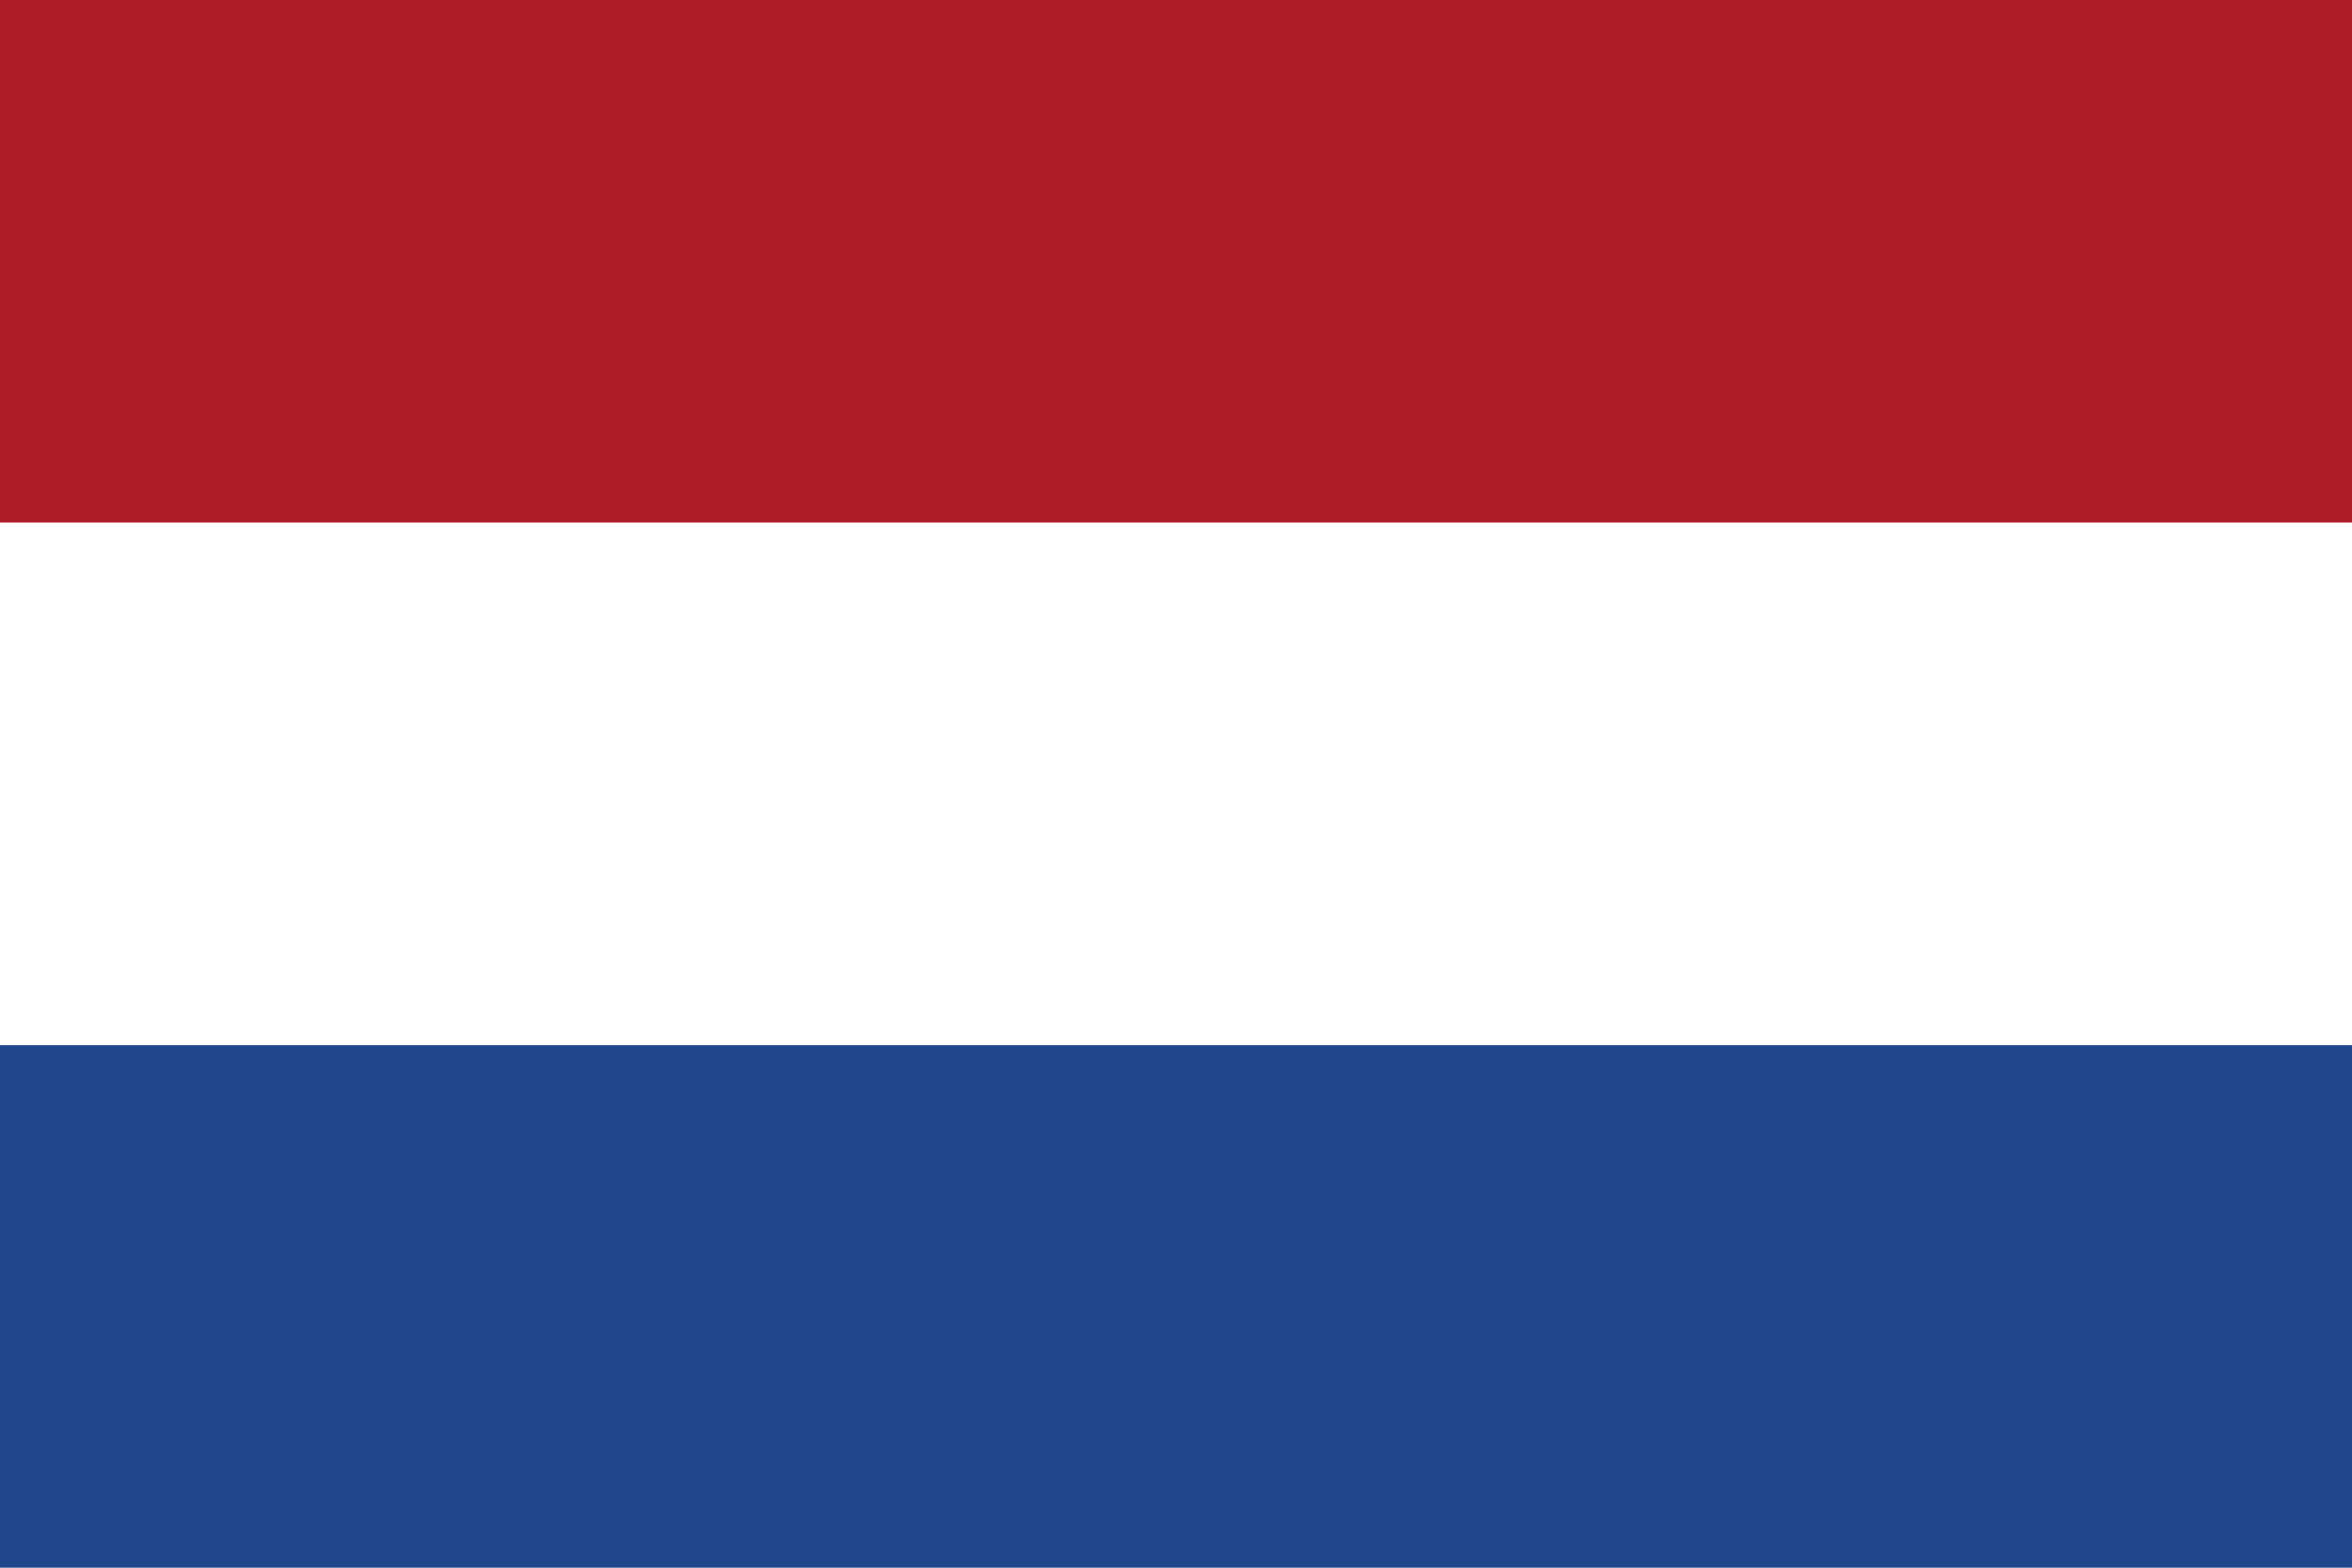
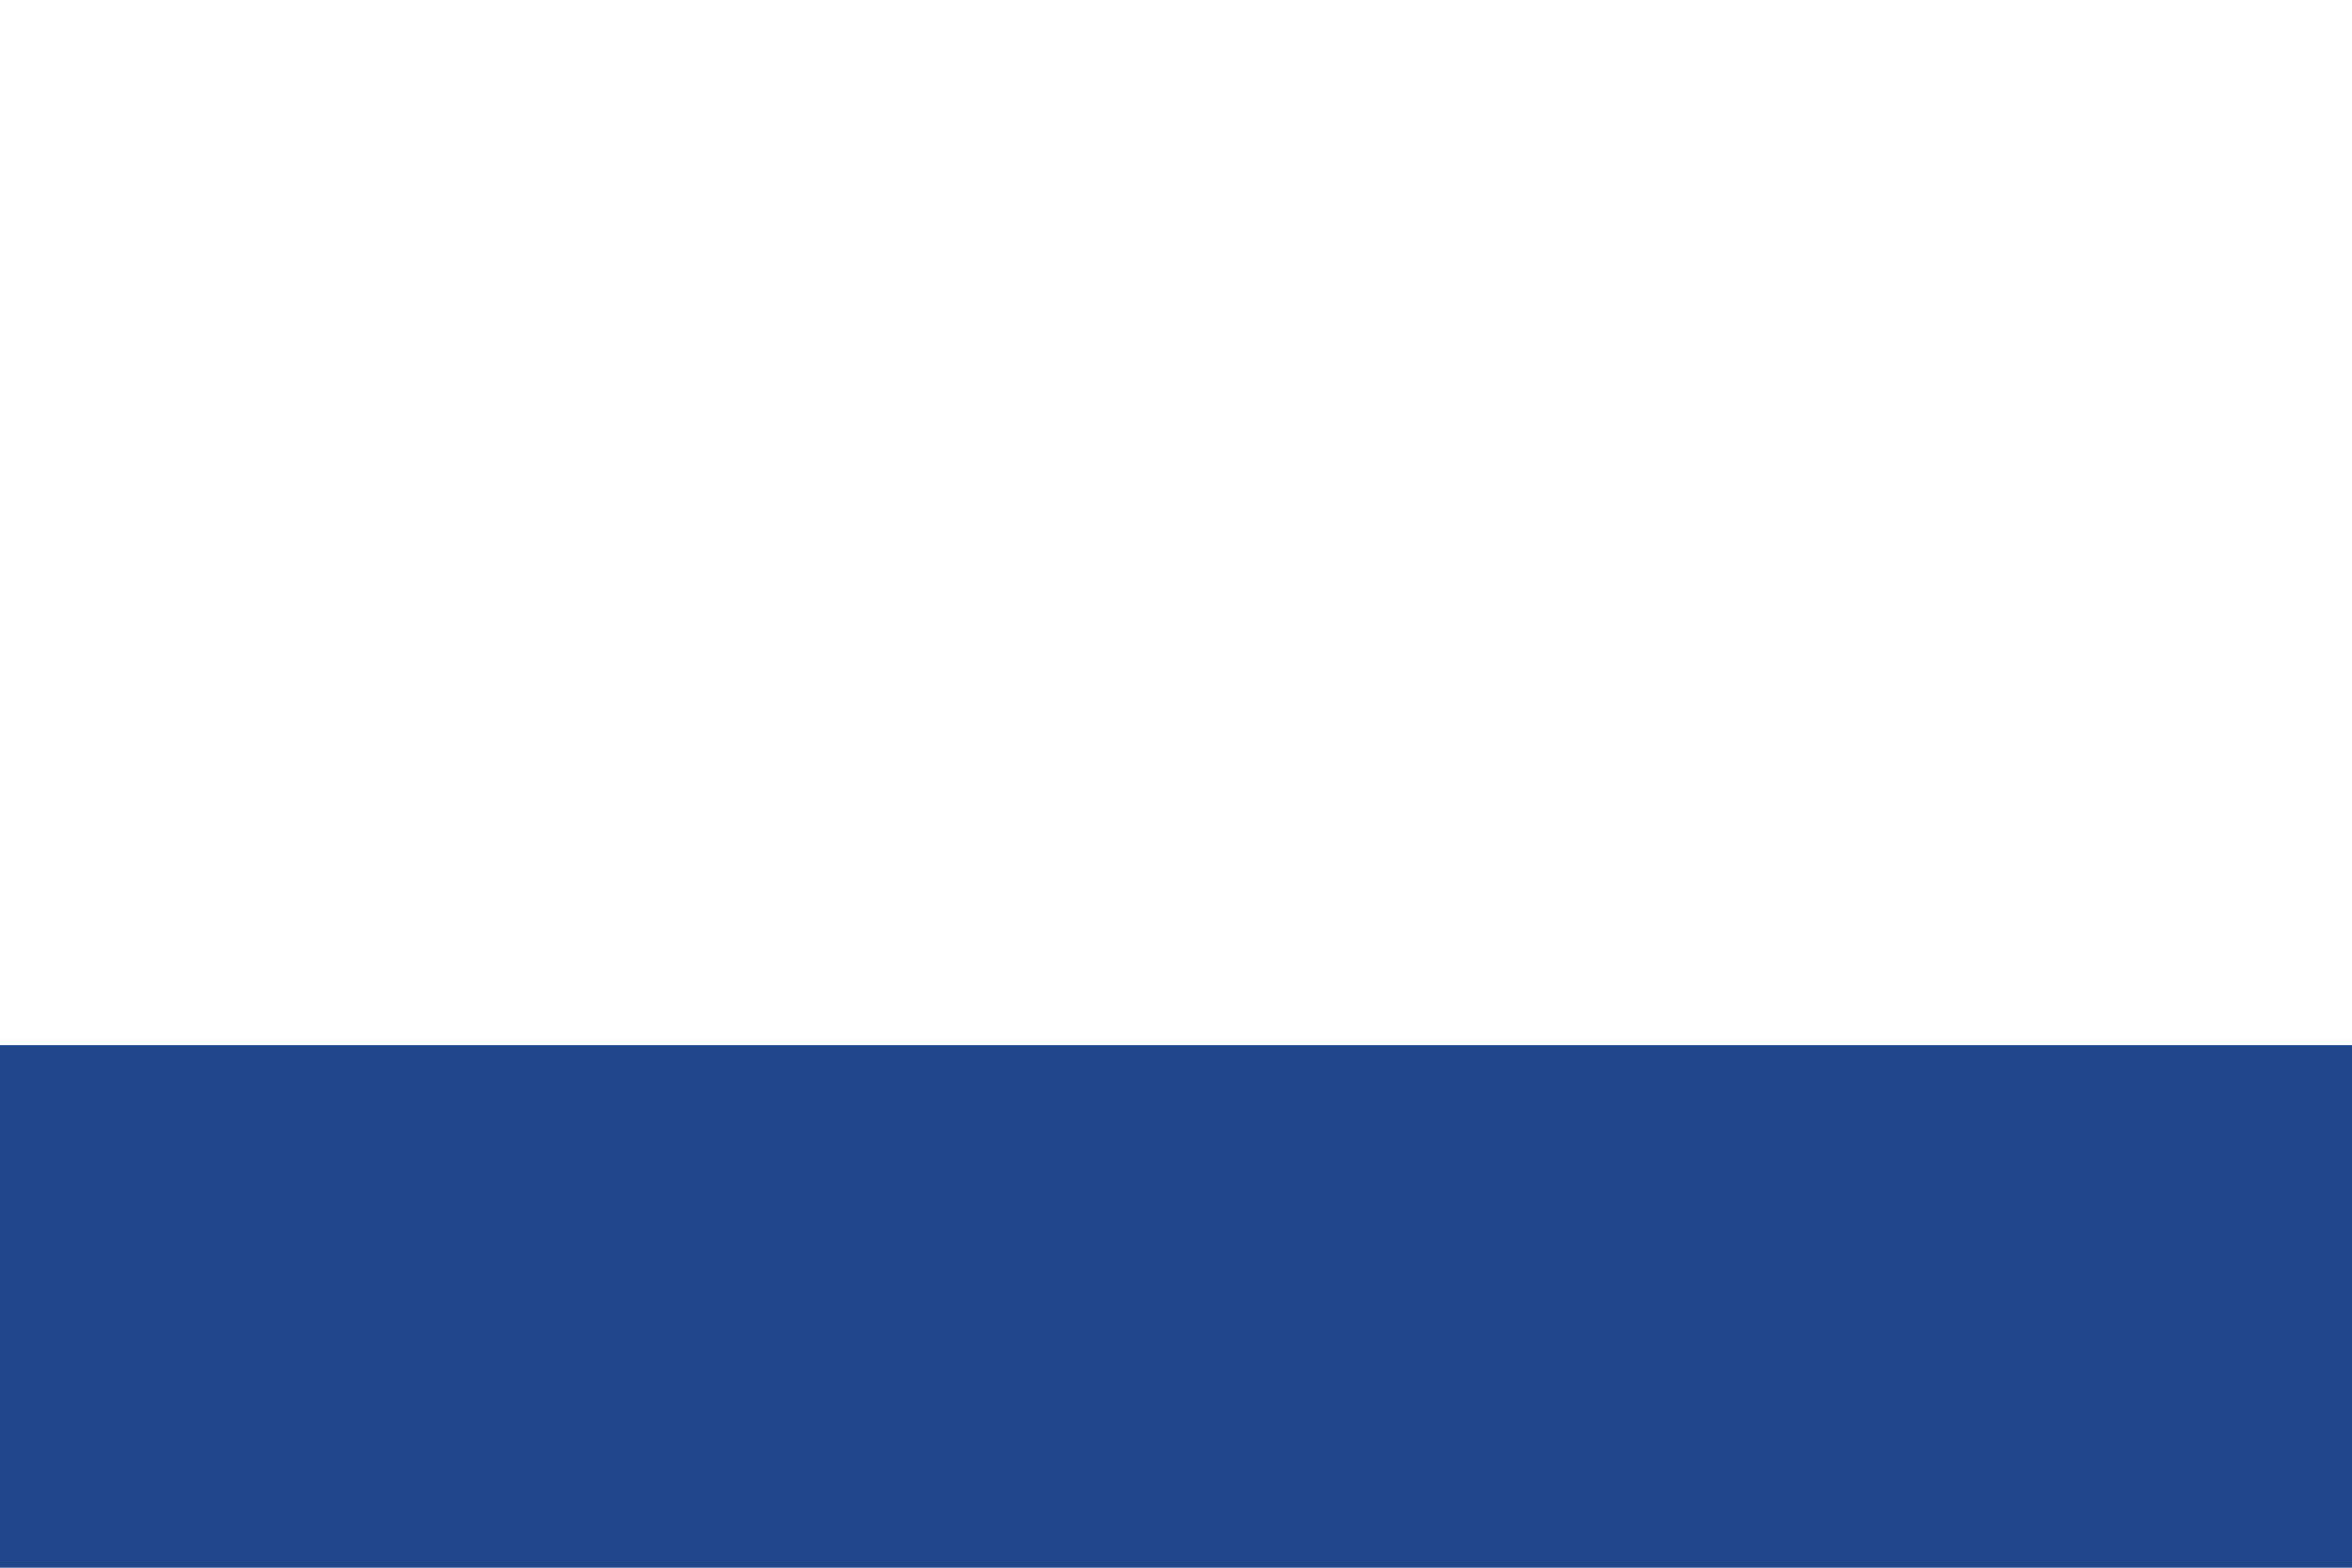
<svg xmlns="http://www.w3.org/2000/svg" xmlns:ns1="http://www.bohemiancoding.com/sketch/ns" width="24px" height="16px" viewBox="0 0 24 16" version="1.1">
  <title>global/nl</title>
  <desc>Created with Sketch.</desc>
  <defs />
  <g id="Page-1" stroke="none" stroke-width="1" fill="none" fill-rule="evenodd" ns1:type="MSPage">
    <g id="Desktop-HD" ns1:type="MSArtboardGroup" transform="translate(-1184, -363)">
      <g id="global/nl" ns1:type="MSLayerGroup" transform="translate(1184, 363)">
        <rect id="Rectangle-path" fill="#21468B" ns1:type="MSShapeGroup" x="0" y="0" width="24" height="16" />
        <rect id="Rectangle-path" fill="#FFFFFF" ns1:type="MSShapeGroup" x="0" y="0" width="24" height="10.667" />
-         <rect id="Rectangle-path" fill="#AE1C28" ns1:type="MSShapeGroup" x="0" y="0" width="24" height="5.333" />
      </g>
    </g>
  </g>
</svg>